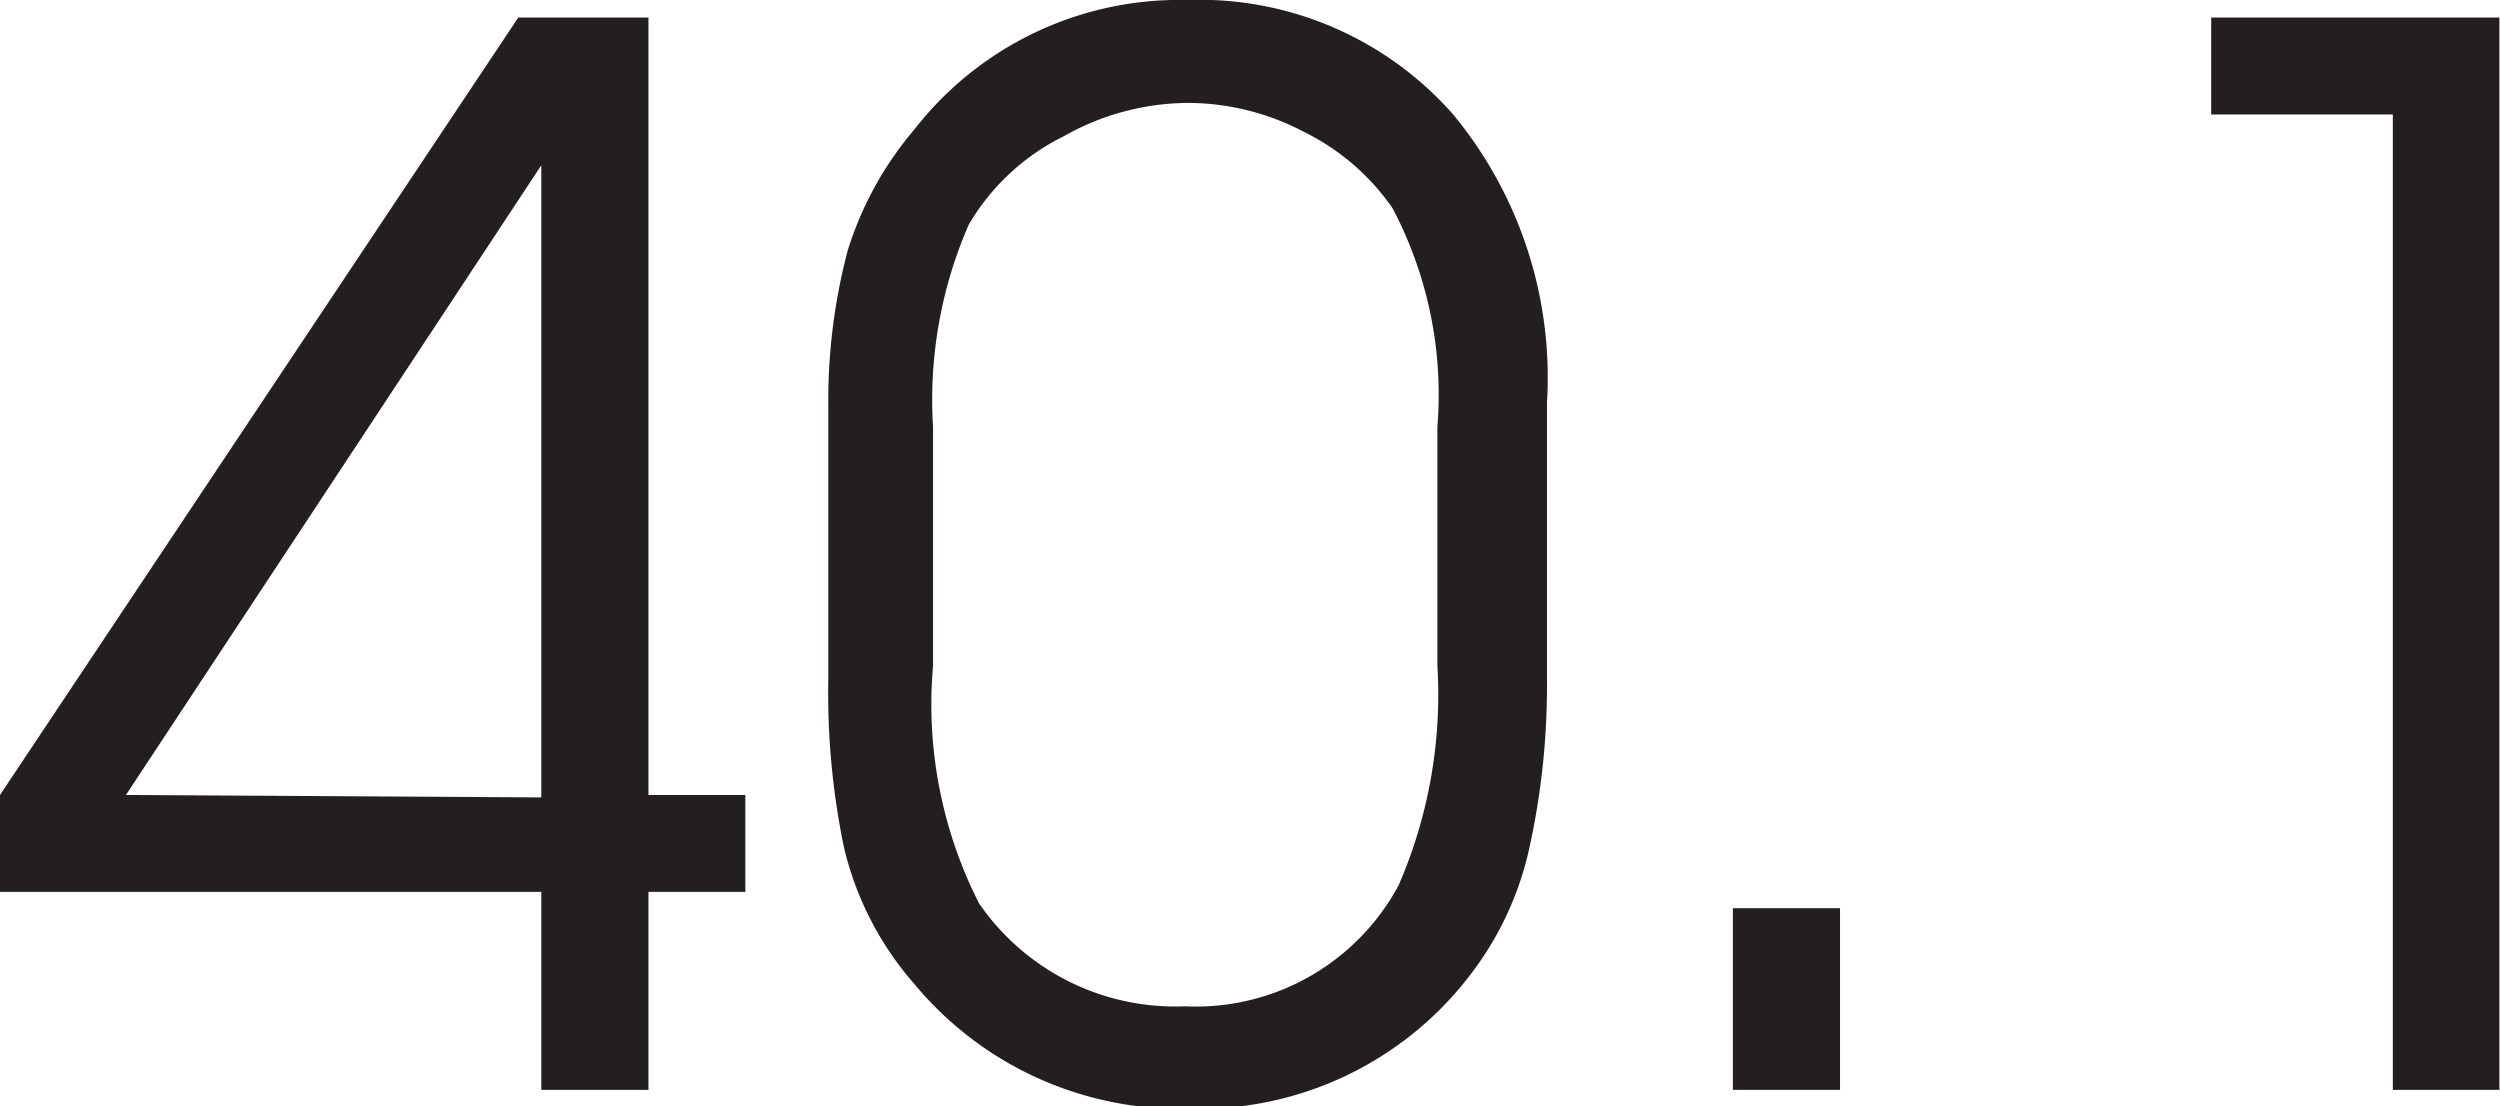
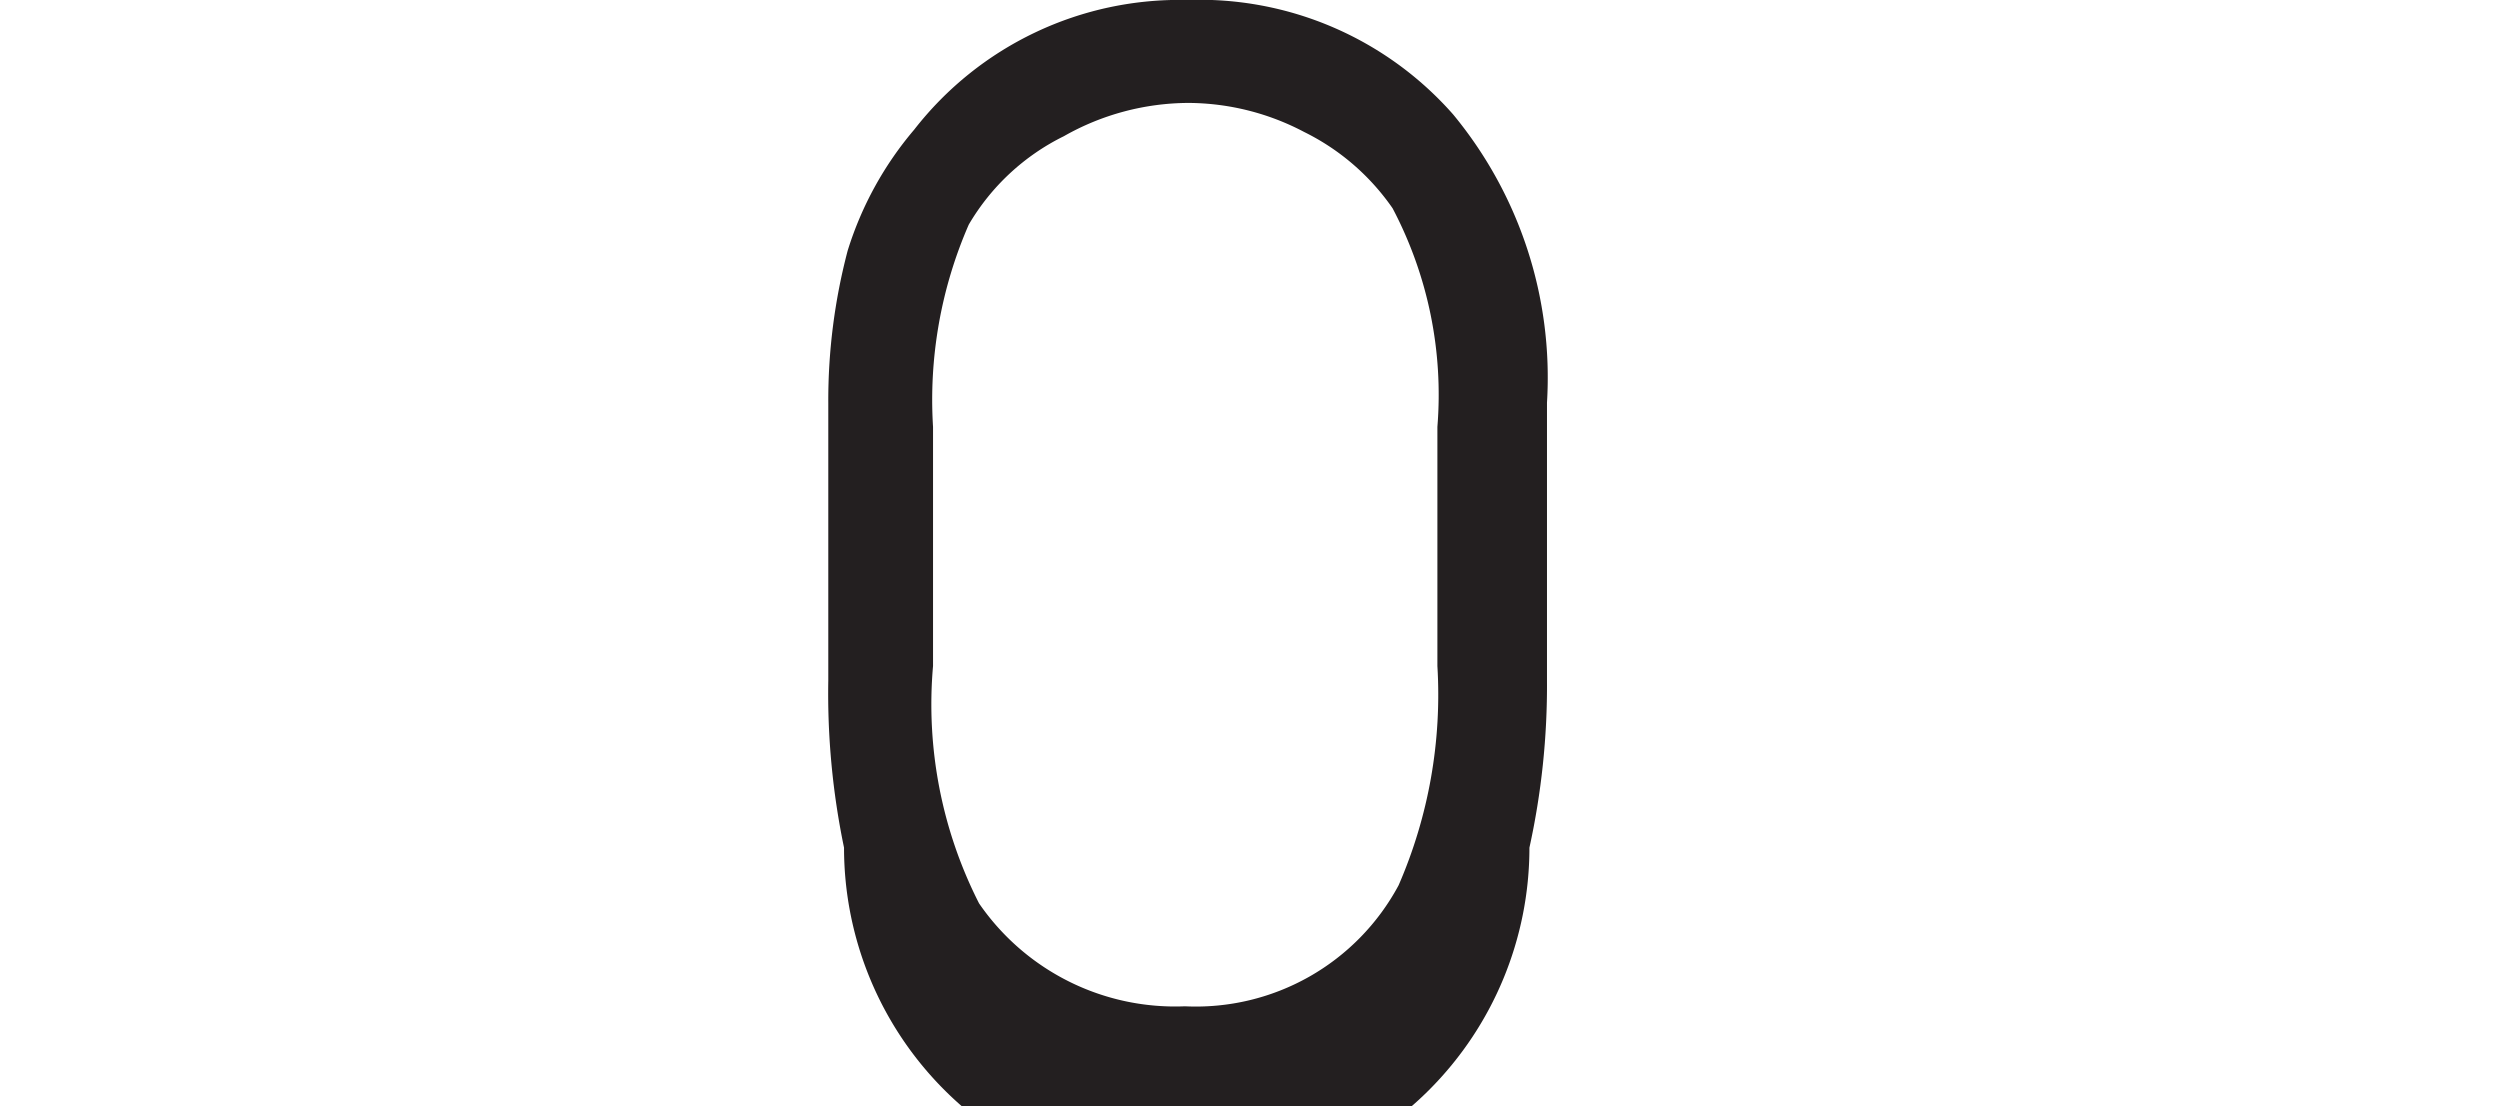
<svg xmlns="http://www.w3.org/2000/svg" viewBox="0 0 41.29 18.27">
  <defs>
    <style>.cls-1{fill:#231f20;}</style>
  </defs>
  <title>Asset 300</title>
  <g id="Layer_2" data-name="Layer 2">
    <g id="Layer_2-2" data-name="Layer 2">
-       <path class="cls-1" d="M8.94,18V14.73H0v-1.6L8.56.29h2.15V13.13h1.6v1.6h-1.6V18Zm0-4.83V2.73L2.08,13.13Z" />
-       <path class="cls-1" d="M13.68,11.24V6.65A9.71,9.71,0,0,1,14,4.14a5.68,5.68,0,0,1,1.1-2A5.55,5.55,0,0,1,19.61,0,5.58,5.58,0,0,1,24,1.89a6.82,6.82,0,0,1,1.55,4.76v4.59A12.48,12.48,0,0,1,25.26,14a5.29,5.29,0,0,1-1,2.13,5.62,5.62,0,0,1-4.61,2.18,5.7,5.7,0,0,1-4.55-2.06A5.25,5.25,0,0,1,13.94,14,12.52,12.52,0,0,1,13.68,11.24ZM23.74,11V7.05A6.6,6.6,0,0,0,23,3.44a3.84,3.84,0,0,0-1.46-1.26,4.13,4.13,0,0,0-1.91-.48,4.19,4.19,0,0,0-2.06.55A3.73,3.73,0,0,0,16,3.71a7.23,7.23,0,0,0-.59,3.34V11a7.25,7.25,0,0,0,.76,3.92,3.93,3.93,0,0,0,3.4,1.7,3.8,3.8,0,0,0,3.53-2A7.89,7.89,0,0,0,23.74,11Z" />
-       <path class="cls-1" d="M28.62,18V15h1.77v3Z" />
-       <path class="cls-1" d="M39.52,18V1.89h-3V.29h4.76V18Z" />
+       <path class="cls-1" d="M13.68,11.24V6.65A9.71,9.71,0,0,1,14,4.14a5.68,5.68,0,0,1,1.1-2A5.55,5.55,0,0,1,19.61,0,5.58,5.58,0,0,1,24,1.89a6.82,6.82,0,0,1,1.55,4.76v4.59A12.48,12.48,0,0,1,25.26,14A5.25,5.25,0,0,1,13.94,14,12.52,12.52,0,0,1,13.68,11.24ZM23.74,11V7.05A6.6,6.6,0,0,0,23,3.44a3.84,3.84,0,0,0-1.46-1.26,4.13,4.13,0,0,0-1.91-.48,4.19,4.19,0,0,0-2.06.55A3.73,3.73,0,0,0,16,3.71a7.23,7.23,0,0,0-.59,3.34V11a7.25,7.25,0,0,0,.76,3.92,3.93,3.93,0,0,0,3.4,1.7,3.8,3.8,0,0,0,3.53-2A7.89,7.89,0,0,0,23.74,11Z" />
    </g>
  </g>
</svg>